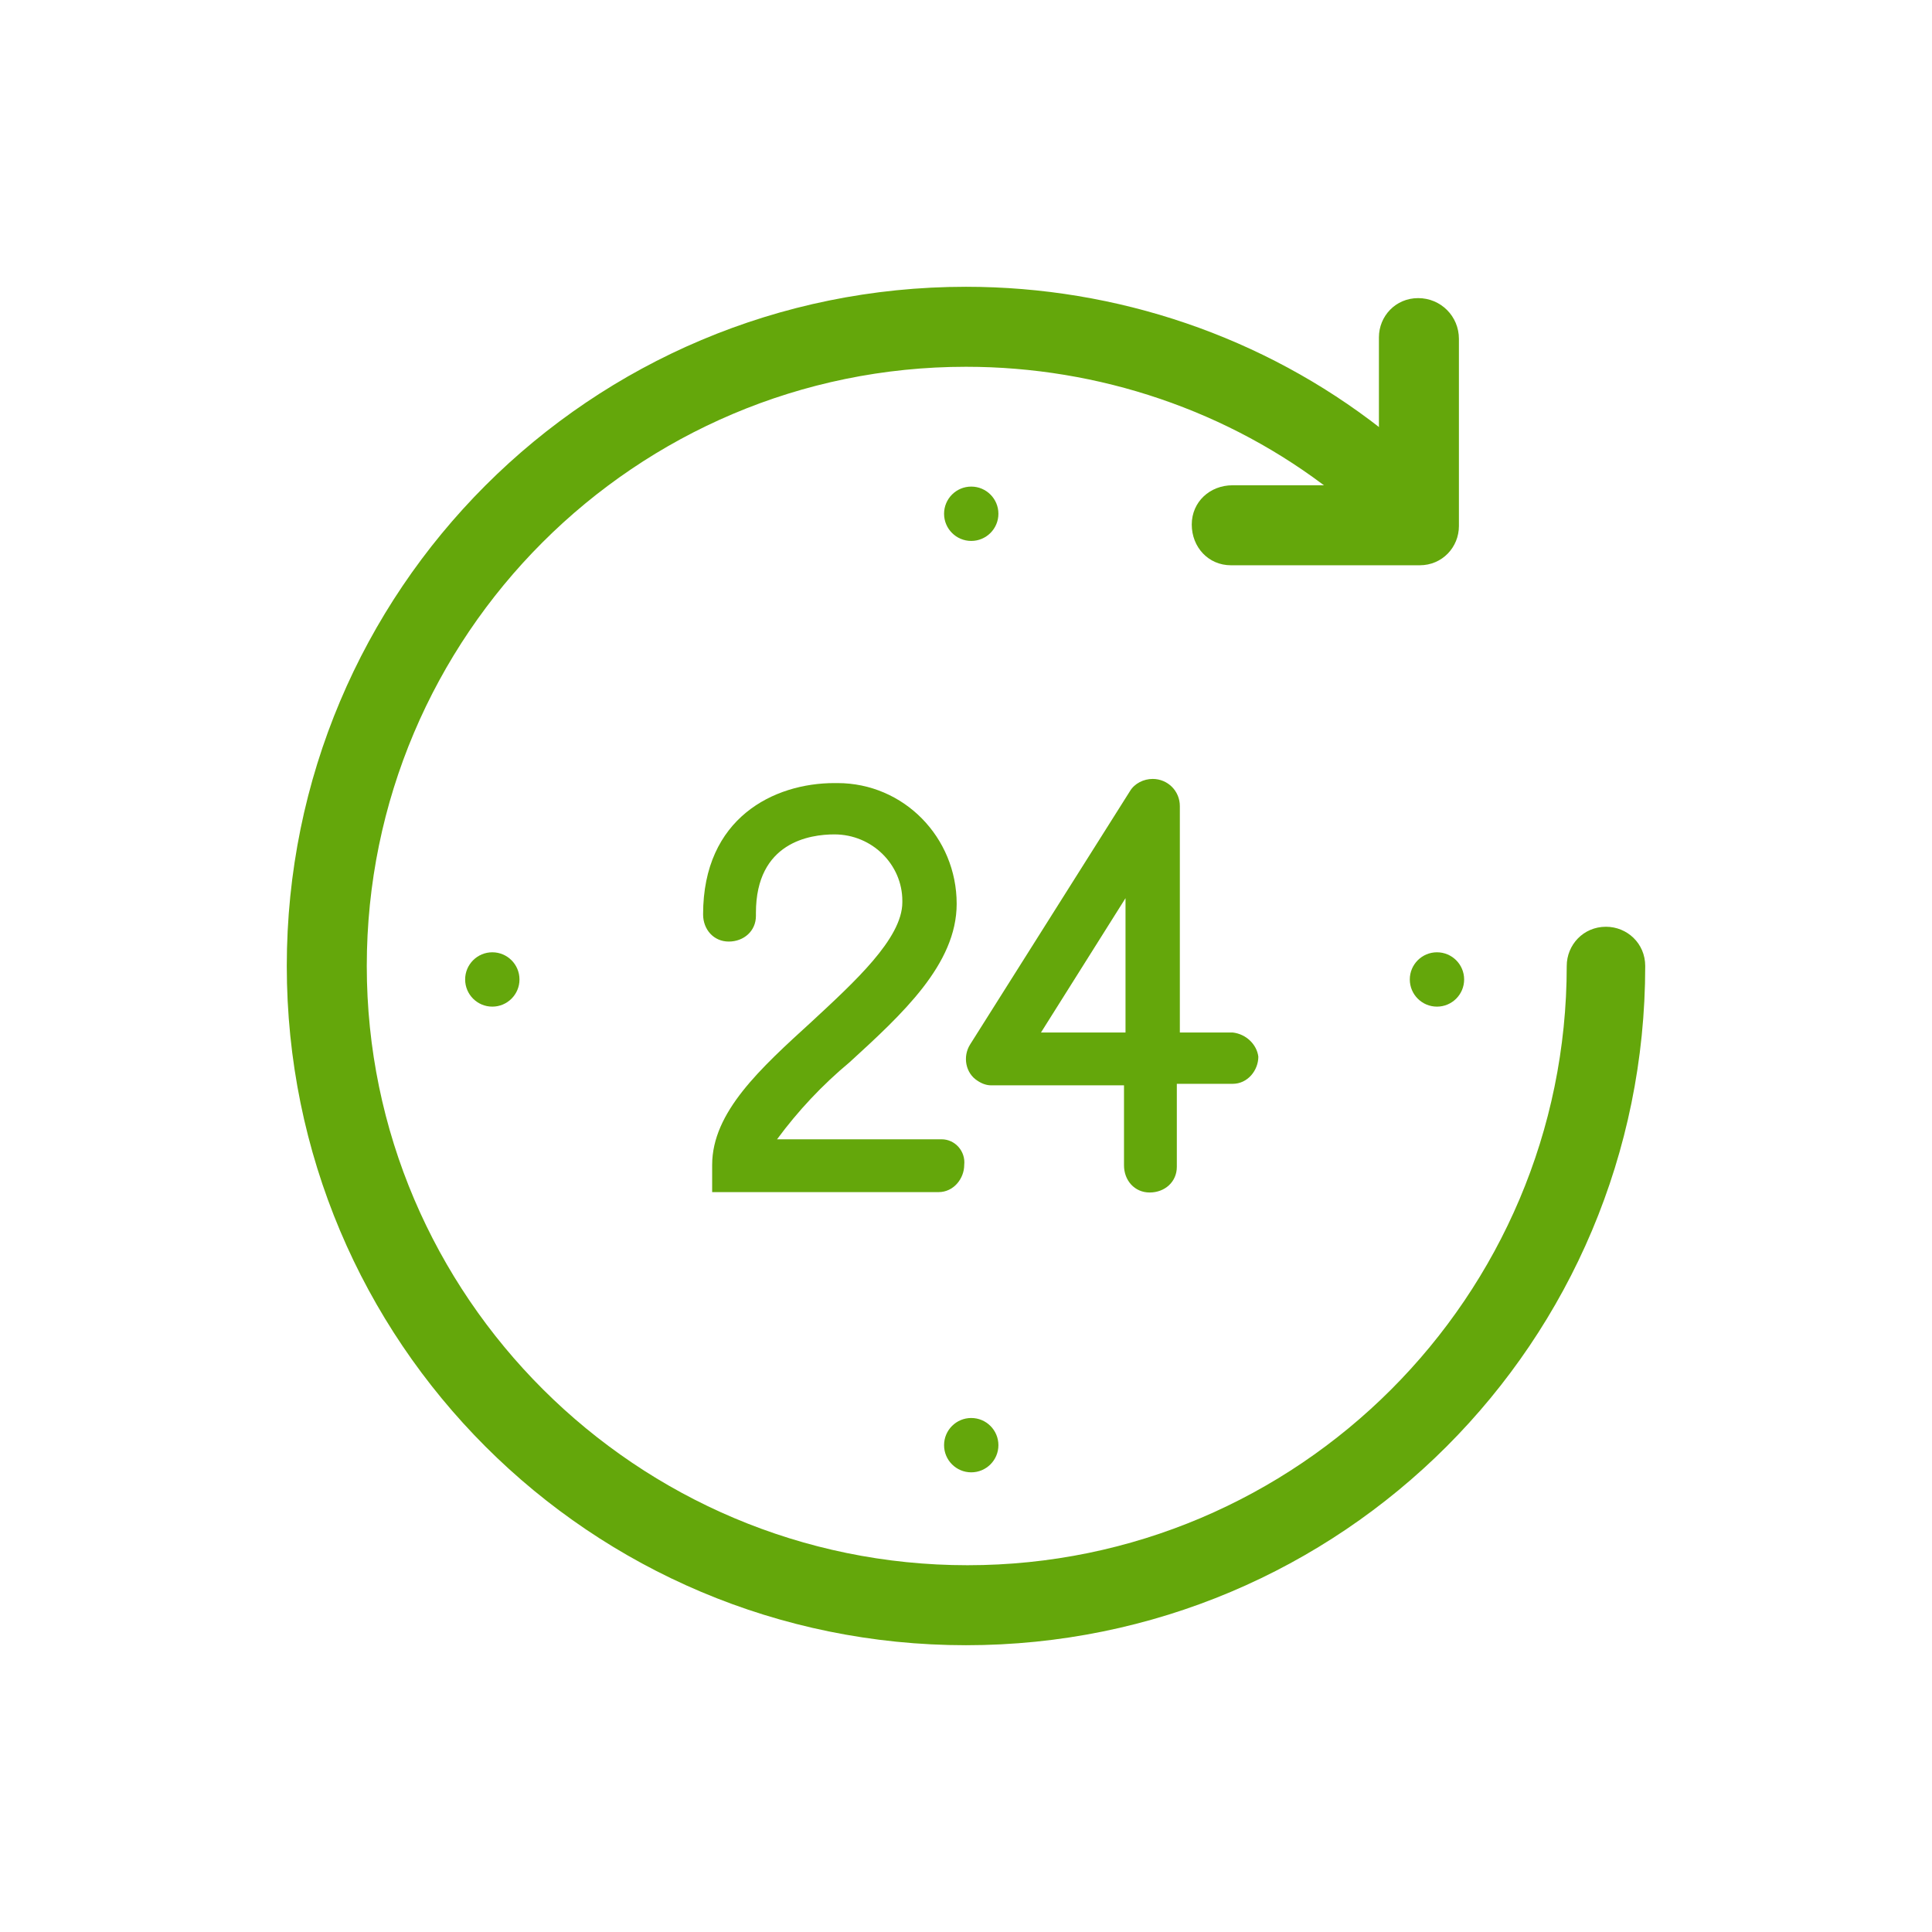
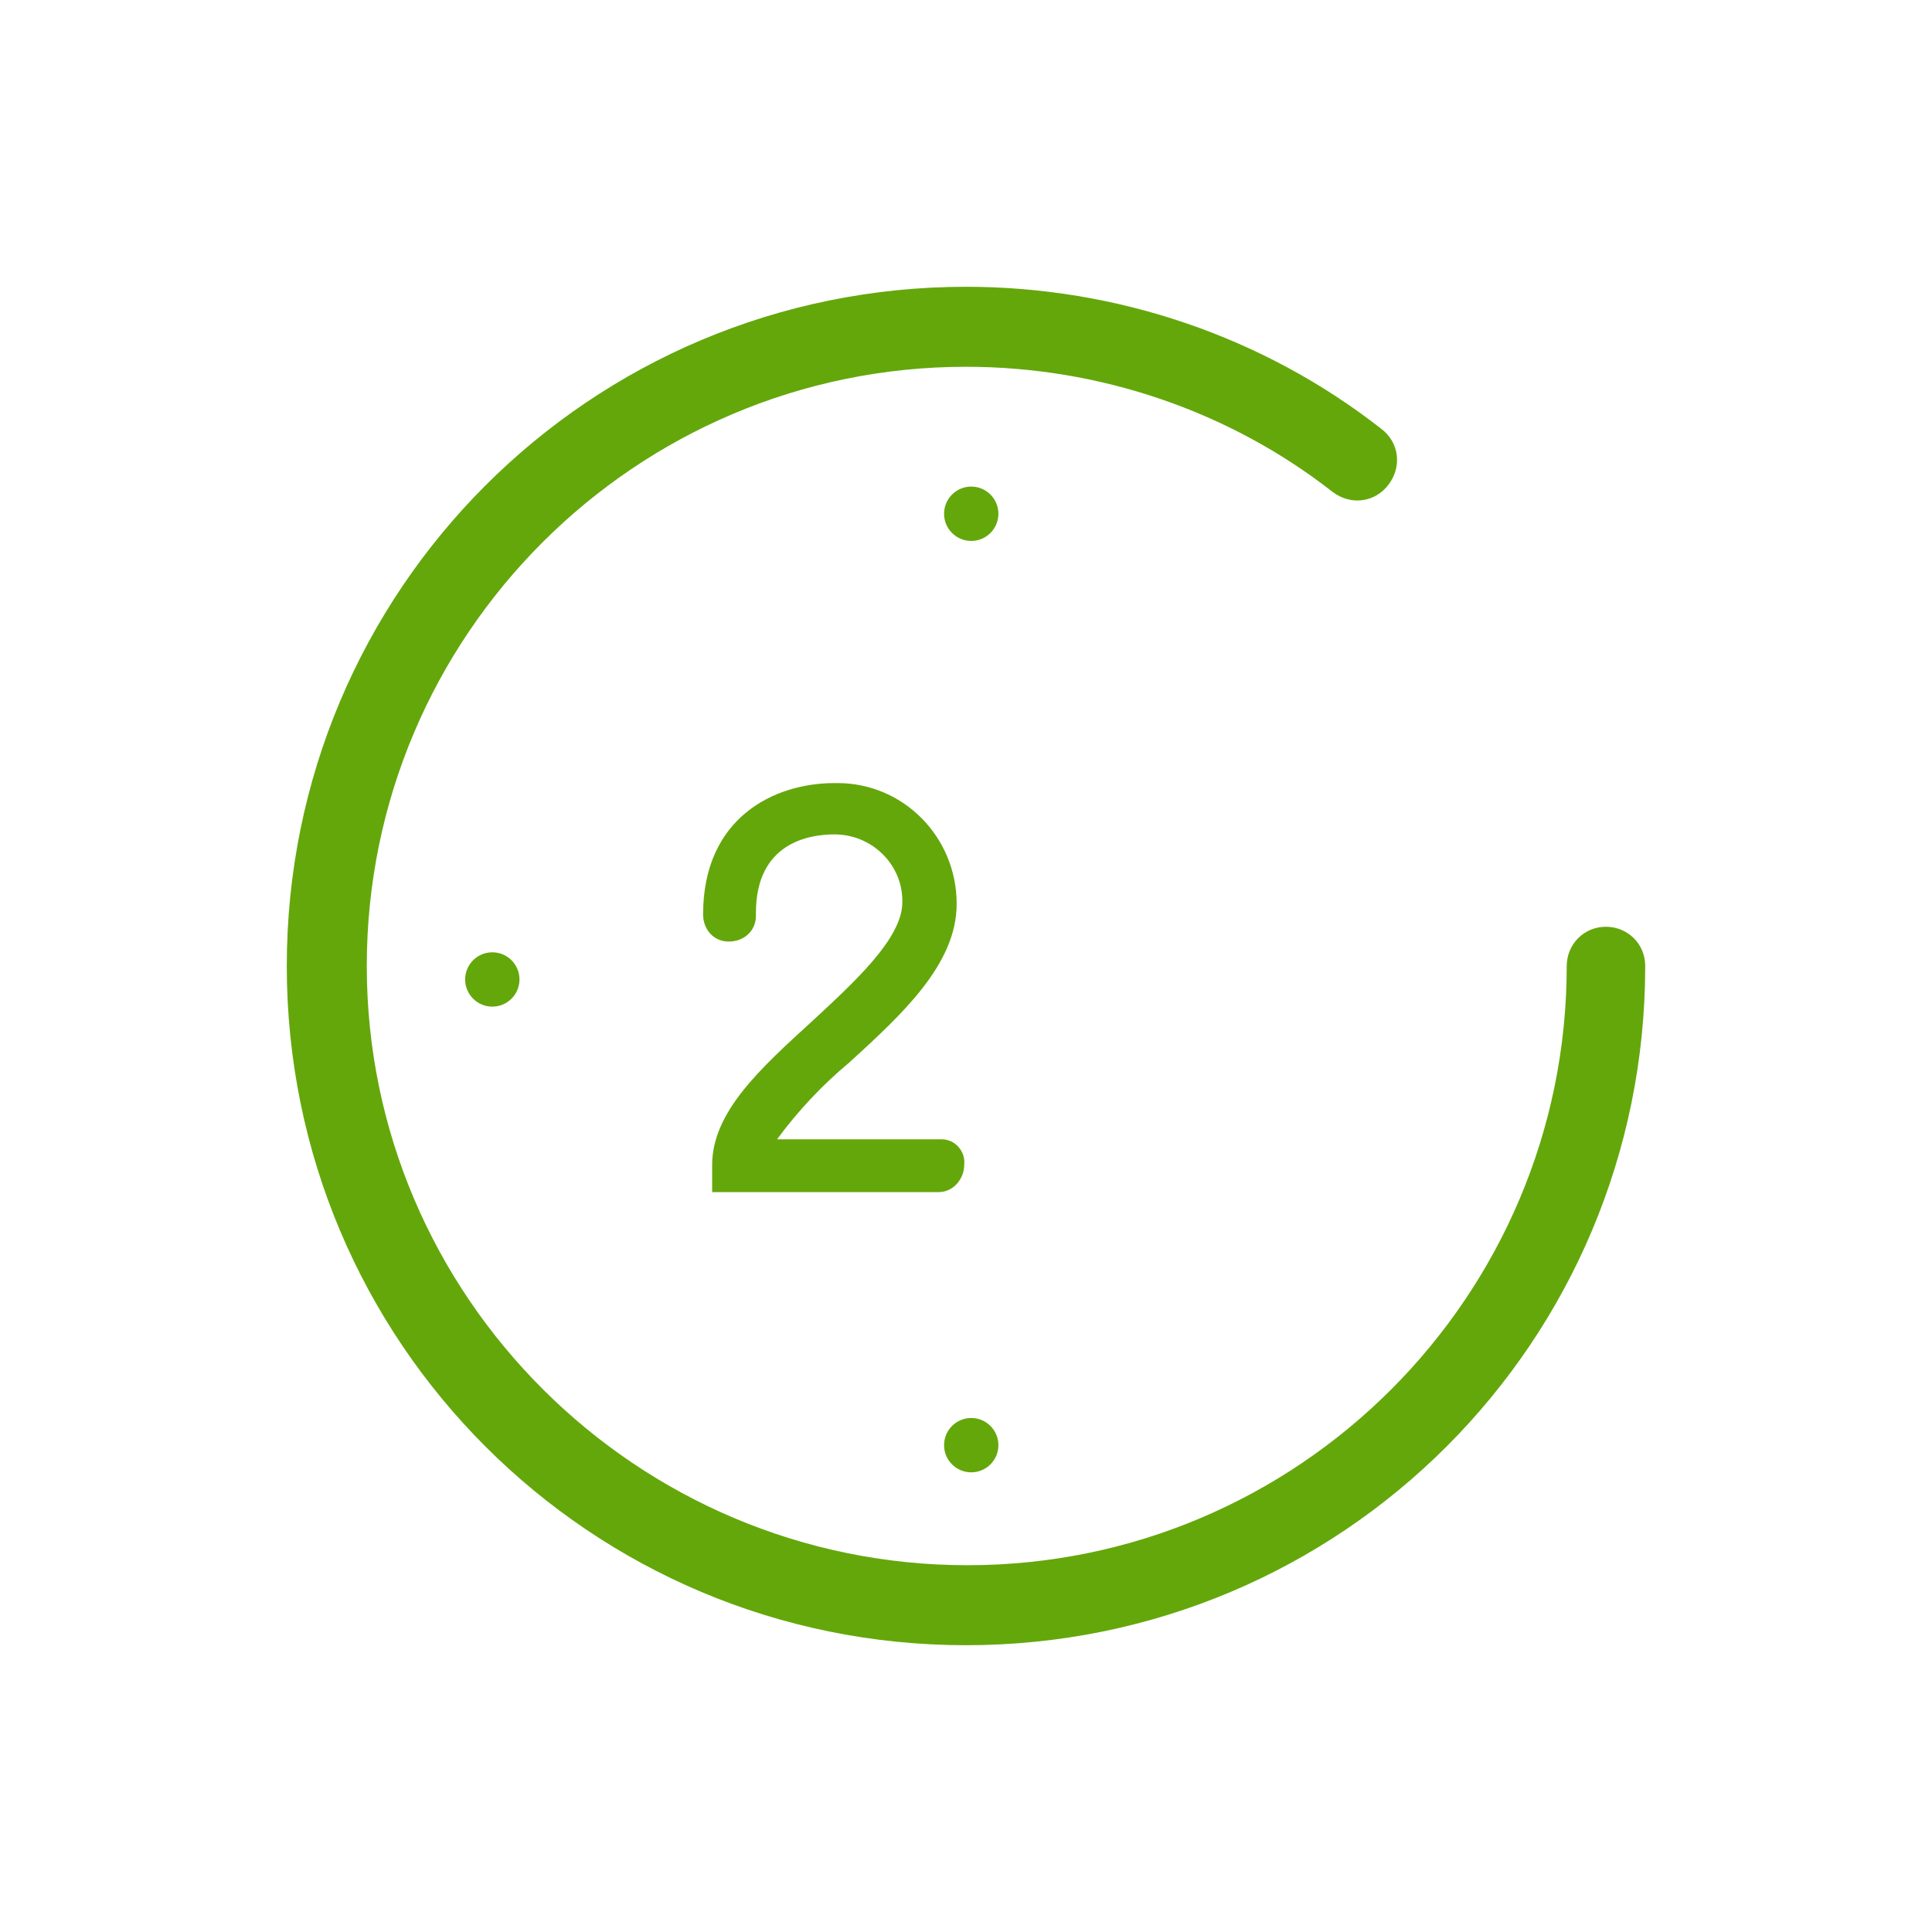
<svg xmlns="http://www.w3.org/2000/svg" version="1.1" id="_24-hours" x="0px" y="0px" viewBox="0 0 128 128" style="enable-background:new 0 0 128 128;" xml:space="preserve">
  <style type="text/css">
	.st0{fill:#64A70B;}
</style>
  <g>
    <g id="Raggruppa_5518" transform="translate(73.903 43.792)">
      <g id="Raggruppa_5517">
-         <ellipse id="Ellisse_38" class="st0" cx="21.3" cy="21.1" rx="1.8" ry="1.8" />
-       </g>
+         </g>
    </g>
    <g id="Raggruppa_5520" transform="translate(11.717 43.792)">
      <g id="Raggruppa_5519">
        <ellipse id="Ellisse_39" class="st0" cx="20.9" cy="21.1" rx="1.8" ry="1.8" />
      </g>
    </g>
    <g id="Raggruppa_5522" transform="translate(43.247 74.446)">
      <g id="Raggruppa_5521">
        <ellipse id="Ellisse_40" class="st0" cx="21.1" cy="21.3" rx="1.8" ry="1.8" />
      </g>
    </g>
    <g id="Raggruppa_5524" transform="translate(27.482 32.581)">
      <g id="Raggruppa_5523">
        <path id="Tracciato_3992" class="st0" d="M34.9,42.9H24c1.4-1.9,3-3.6,4.8-5.1c3.5-3.2,7.1-6.5,7.1-10.5c0-4.4-3.5-8-7.9-8     c-0.1,0-0.1,0-0.2,0c-4,0-8.7,2.3-8.7,8.7c0,1,0.7,1.8,1.7,1.8c1,0,1.8-0.7,1.8-1.7c0-0.1,0-0.1,0-0.2c0-4.7,3.6-5.2,5.2-5.2     c2.5,0,4.5,2,4.5,4.4c0,0,0,0,0,0.1c0,2.4-3.2,5.3-6,7.9c-3.4,3.1-6.6,6-6.6,9.5v1.8h15c1,0,1.7-0.9,1.7-1.8     C36.5,43.7,35.8,42.9,34.9,42.9L34.9,42.9z" />
      </g>
    </g>
    <g id="Raggruppa_5526" transform="translate(44.668 32.406)">
      <g id="Raggruppa_5525">
-         <path id="Tracciato_3993" class="st0" d="M37,36h-3.5V21c0-1-0.8-1.8-1.8-1.8c-0.6,0-1.2,0.3-1.5,0.8L19.6,36.8     c-0.5,0.8-0.3,1.9,0.5,2.4c0.3,0.2,0.6,0.3,0.9,0.3h8.8v5.3c0,1,0.7,1.8,1.7,1.8c1,0,1.8-0.7,1.8-1.7c0-0.1,0-0.1,0-0.2v-5.3H37     c1,0,1.7-0.9,1.7-1.8C38.6,36.8,37.9,36.1,37,36L37,36z M29.9,36h-5.6l5.6-8.9V36z" />
-       </g>
+         </g>
    </g>
    <g id="Raggruppa_5528" transform="translate(0 0)">
      <g id="Raggruppa_5527" transform="translate(0 0)">
        <path id="Tracciato_3994" class="st0" d="M106.4,61.4c-1.5,0-2.6,1.2-2.6,2.6c0,0,0,0,0,0c0,21.9-17.8,39.7-39.7,39.7     S24.3,85.9,24.3,64c0-21.9,17.8-39.7,39.7-39.7c0,0,0,0,0,0c8.8,0,17.4,2.9,24.3,8.3c1.2,0.9,2.8,0.7,3.7-0.5     c0.9-1.2,0.7-2.8-0.5-3.7l0,0C83.7,22.3,74,19,64,19c-24.9,0-45,20.1-45,45s20.1,45,45,45s45-20.1,45-45     C109,62.5,107.8,61.4,106.4,61.4C106.4,61.4,106.4,61.4,106.4,61.4z" />
      </g>
    </g>
    <g id="Raggruppa_5530" transform="translate(59.557 0.751)">
      <g id="Raggruppa_5529">
-         <path id="Tracciato_3995" class="st0" d="M34.4,19c-1.5,0-2.6,1.2-2.6,2.6c0,0,0,0,0,0v9.8h-9.7c-1.5,0-2.7,1.1-2.7,2.6     c0,1.5,1.1,2.7,2.6,2.7c0,0,0.1,0,0.1,0h12.4c1.5,0,2.6-1.2,2.6-2.6V21.7C37.1,20.2,35.9,19,34.4,19C34.4,19,34.4,19,34.4,19z" />
-       </g>
+         </g>
    </g>
    <g id="Raggruppa_5532" transform="translate(43.247 13.138)">
      <g id="Raggruppa_5531">
        <ellipse id="Ellisse_41" class="st0" cx="21.1" cy="20.9" rx="1.8" ry="1.8" />
      </g>
    </g>
  </g>
</svg>